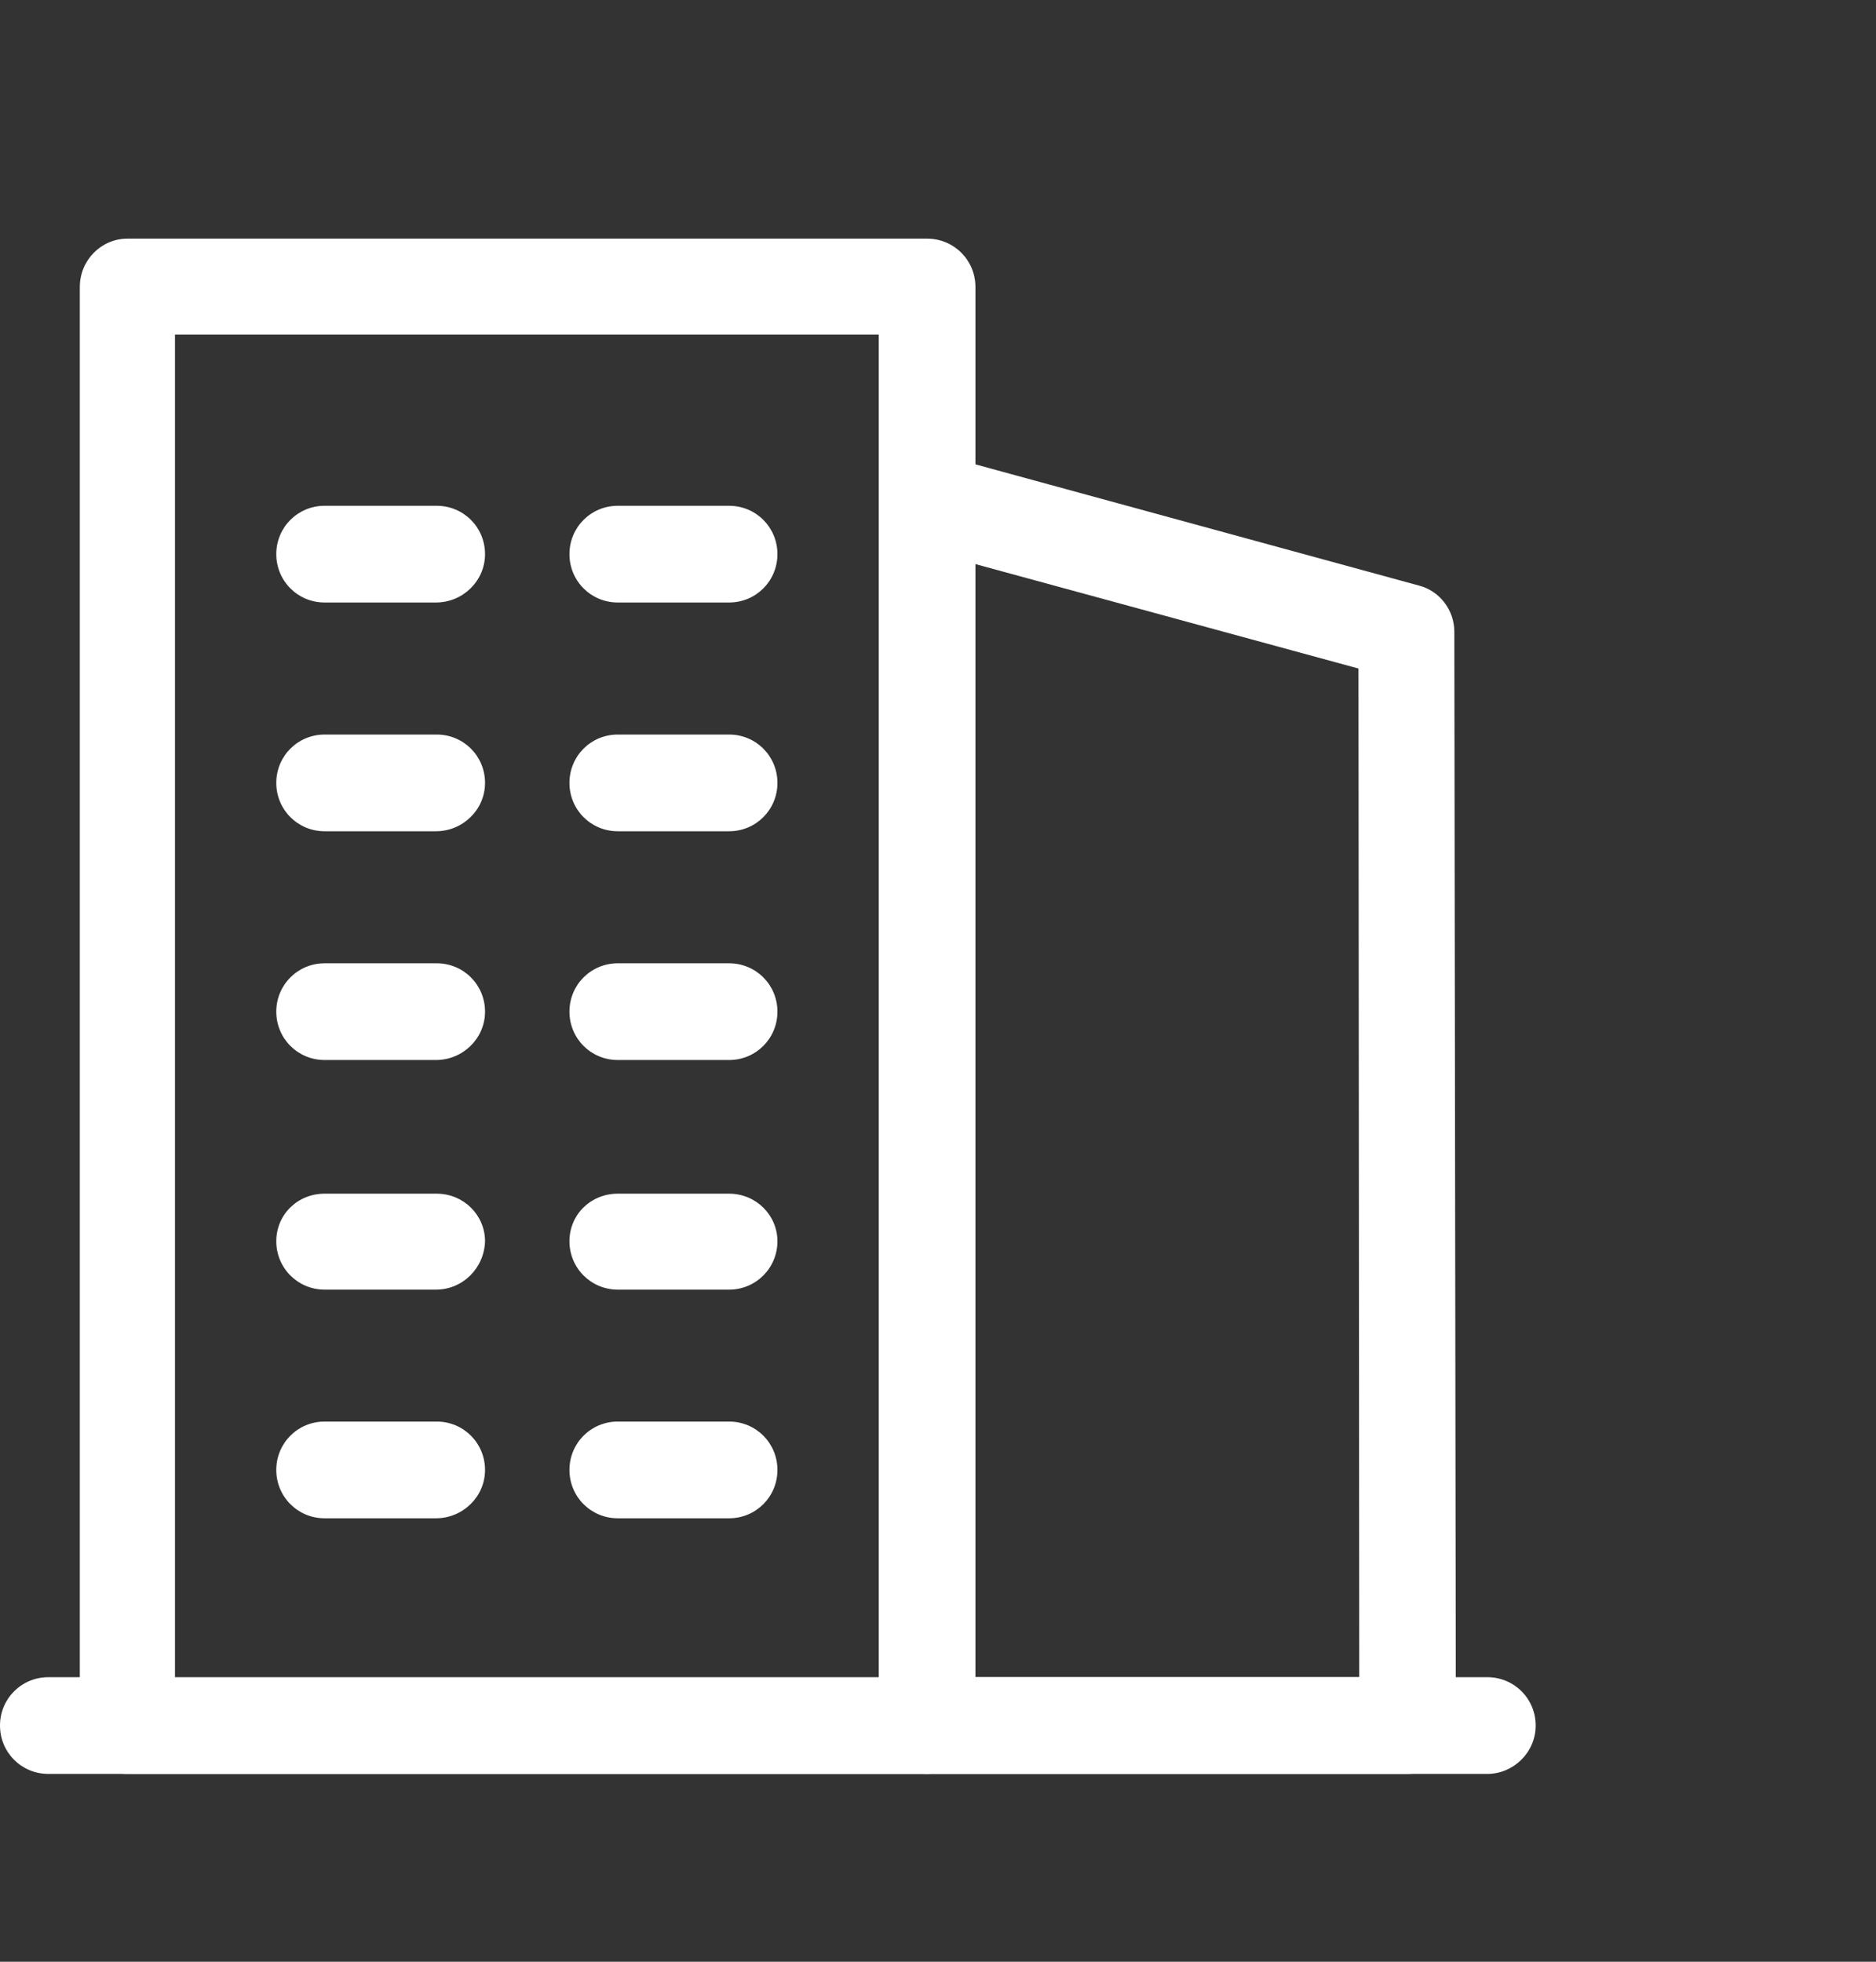
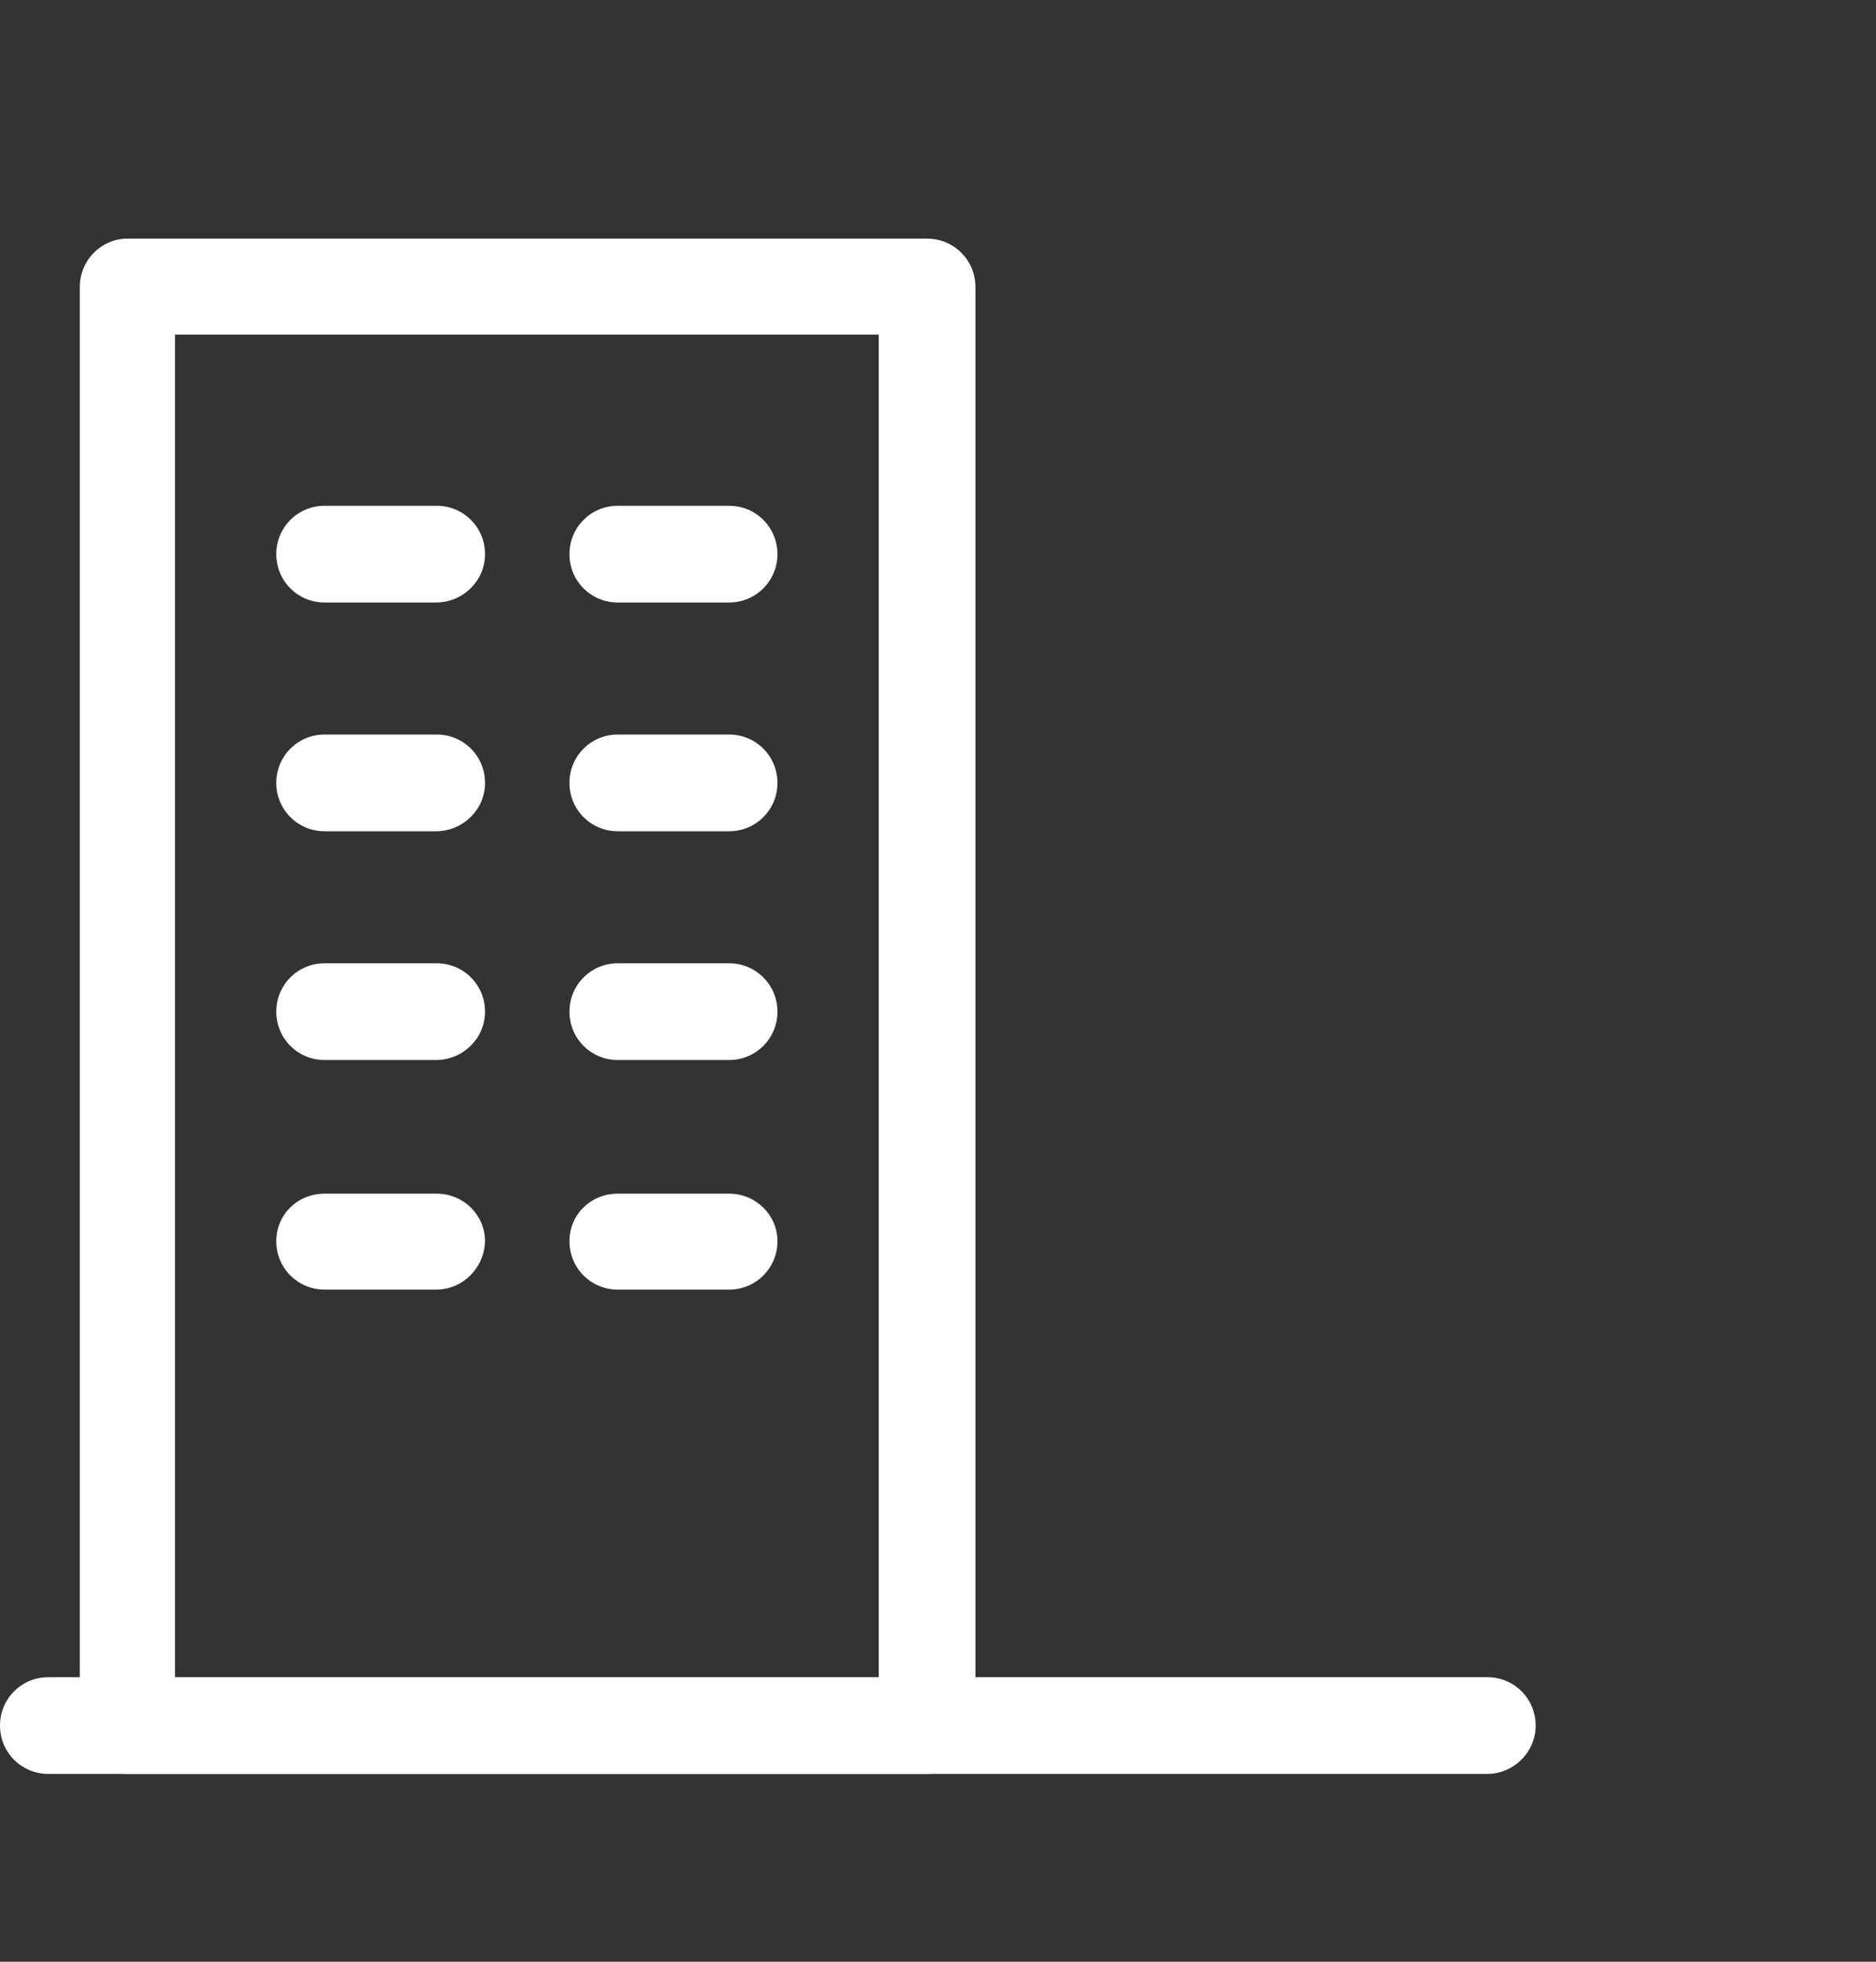
<svg xmlns="http://www.w3.org/2000/svg" width="22" height="23" viewBox="0 0 22 23" fill="none">
  <rect x="0" y="0" width="22" height="23" fill="#333333" stroke="none" />
  <path d="M10.863 20.798H1.494C1.179 20.798 0.936 20.546 0.936 20.231V3.365C0.936 3.05 1.188 2.798 1.494 2.798H10.872C11.187 2.798 11.439 3.05 11.439 3.365V20.24C11.43 20.546 11.178 20.798 10.863 20.798ZM2.052 19.673H10.305V3.923H2.052V19.673Z" fill="white" />
  <path d="M5.112 7.064H3.807C3.492 7.064 3.24 6.812 3.24 6.497C3.24 6.182 3.492 5.93 3.807 5.93H5.121C5.436 5.93 5.688 6.182 5.688 6.497C5.688 6.812 5.427 7.064 5.112 7.064ZM8.55 7.064H7.245C6.93 7.064 6.678 6.812 6.678 6.497C6.678 6.182 6.93 5.93 7.245 5.93H8.55C8.865 5.93 9.117 6.182 9.117 6.497C9.117 6.812 8.865 7.064 8.55 7.064ZM5.112 9.746H3.807C3.492 9.746 3.24 9.494 3.24 9.179C3.24 8.864 3.492 8.612 3.807 8.612H5.121C5.436 8.612 5.688 8.864 5.688 9.179C5.688 9.494 5.427 9.746 5.112 9.746ZM8.55 9.746H7.245C6.93 9.746 6.678 9.494 6.678 9.179C6.678 8.864 6.93 8.612 7.245 8.612H8.55C8.865 8.612 9.117 8.864 9.117 9.179C9.117 9.494 8.865 9.746 8.55 9.746ZM5.112 12.428H3.807C3.492 12.428 3.24 12.176 3.24 11.861C3.24 11.546 3.492 11.294 3.807 11.294H5.121C5.436 11.294 5.688 11.546 5.688 11.861C5.688 12.176 5.427 12.428 5.112 12.428ZM8.55 12.428H7.245C6.93 12.428 6.678 12.176 6.678 11.861C6.678 11.546 6.93 11.294 7.245 11.294H8.55C8.865 11.294 9.117 11.546 9.117 11.861C9.117 12.176 8.865 12.428 8.55 12.428Z" fill="white" />
  <path d="M5.112 15.12H3.807C3.492 15.12 3.24 14.867 3.24 14.553C3.24 14.238 3.492 13.995 3.807 13.995H5.121C5.436 13.995 5.688 14.246 5.688 14.553C5.679 14.867 5.427 15.12 5.112 15.12ZM8.55 15.12H7.245C6.93 15.12 6.678 14.867 6.678 14.553C6.678 14.238 6.93 13.995 7.245 13.995H8.55C8.865 13.995 9.117 14.246 9.117 14.553C9.117 14.867 8.865 15.12 8.55 15.12Z" fill="white" />
-   <path d="M5.112 17.801H3.807C3.492 17.801 3.24 17.549 3.24 17.234C3.24 16.919 3.492 16.667 3.807 16.667H5.121C5.436 16.667 5.688 16.919 5.688 17.234C5.688 17.549 5.427 17.801 5.112 17.801ZM8.55 17.801H7.245C6.93 17.801 6.678 17.549 6.678 17.234C6.678 16.919 6.93 16.667 7.245 16.667H8.55C8.865 16.667 9.117 16.919 9.117 17.234C9.117 17.549 8.865 17.801 8.55 17.801Z" fill="white" />
-   <path d="M16.506 20.798H10.882C10.566 20.798 10.315 20.546 10.315 20.231C10.315 19.916 10.566 19.664 10.882 19.664H15.94L15.931 7.838L10.746 6.425C10.45 6.344 10.27 6.038 10.351 5.732C10.431 5.435 10.738 5.255 11.043 5.336L16.642 6.866C16.884 6.929 17.055 7.154 17.055 7.406L17.073 20.231C17.073 20.384 17.011 20.528 16.912 20.627C16.803 20.735 16.66 20.798 16.506 20.798Z" fill="white" />
  <path d="M17.442 20.798H0.567C0.252 20.798 0 20.546 0 20.231C0 19.916 0.252 19.664 0.567 19.664H17.442C17.757 19.664 18.009 19.916 18.009 20.231C18.009 20.546 17.748 20.798 17.442 20.798Z" fill="white" />
</svg>